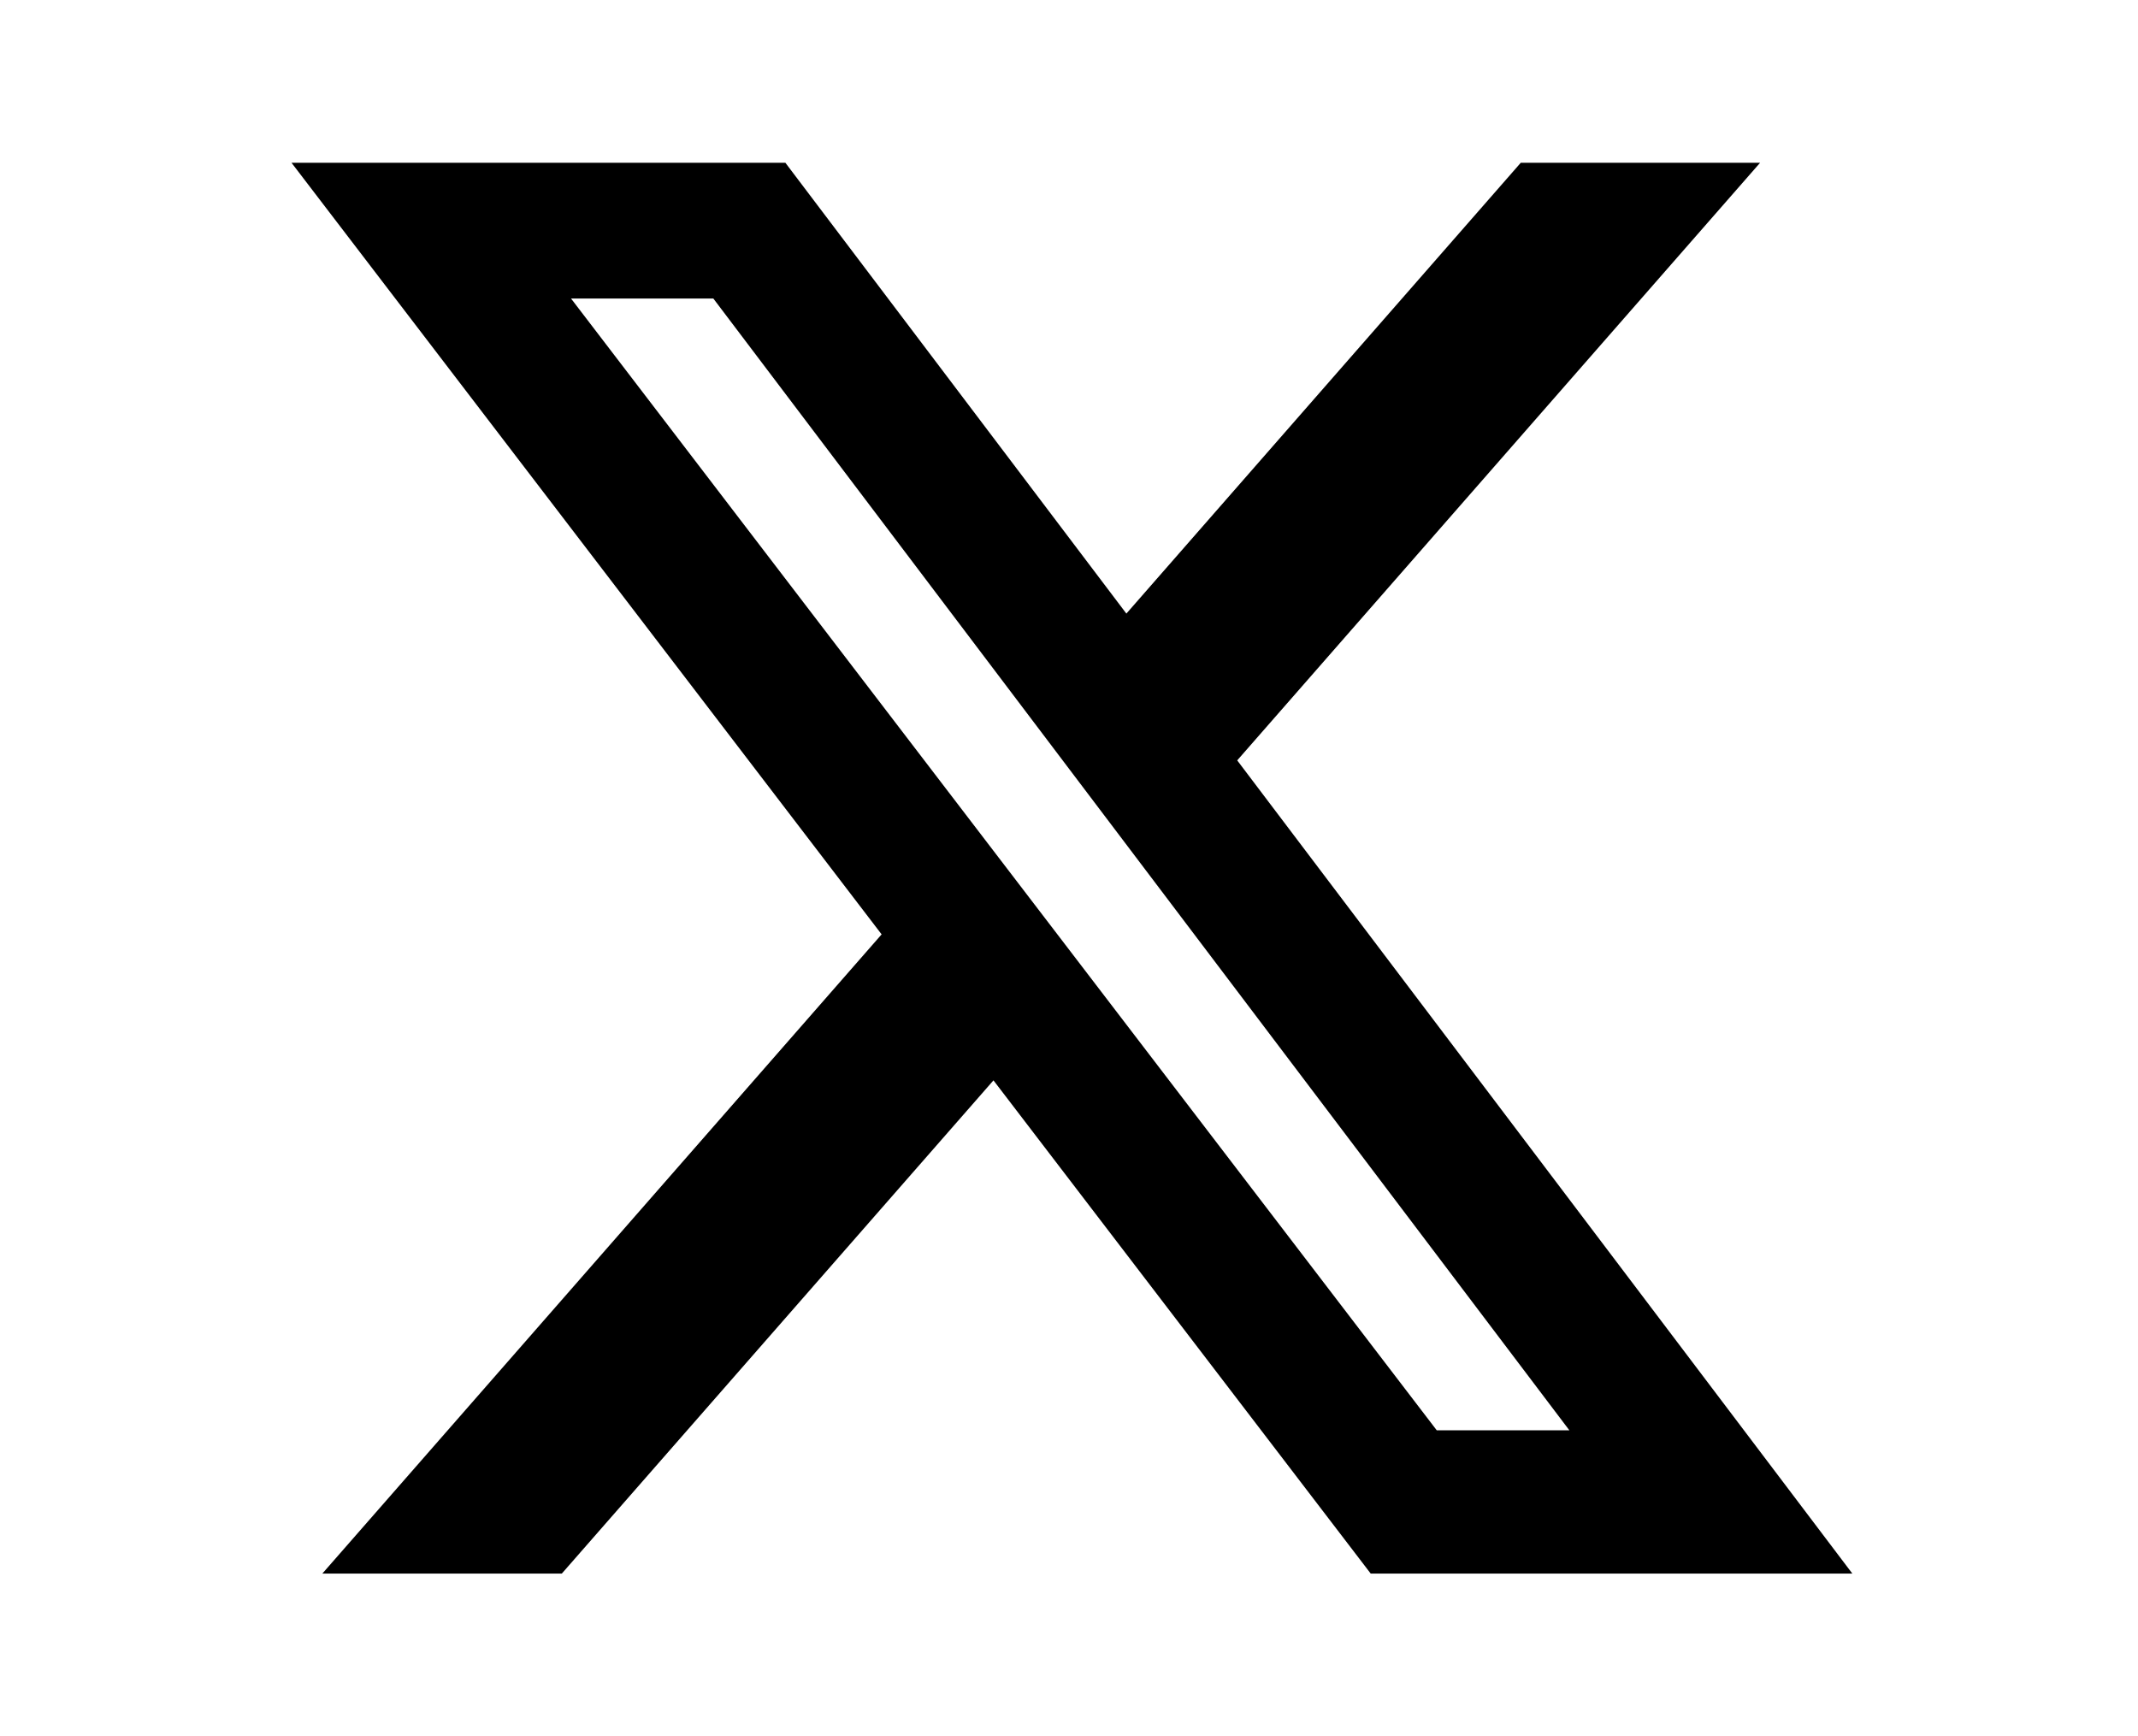
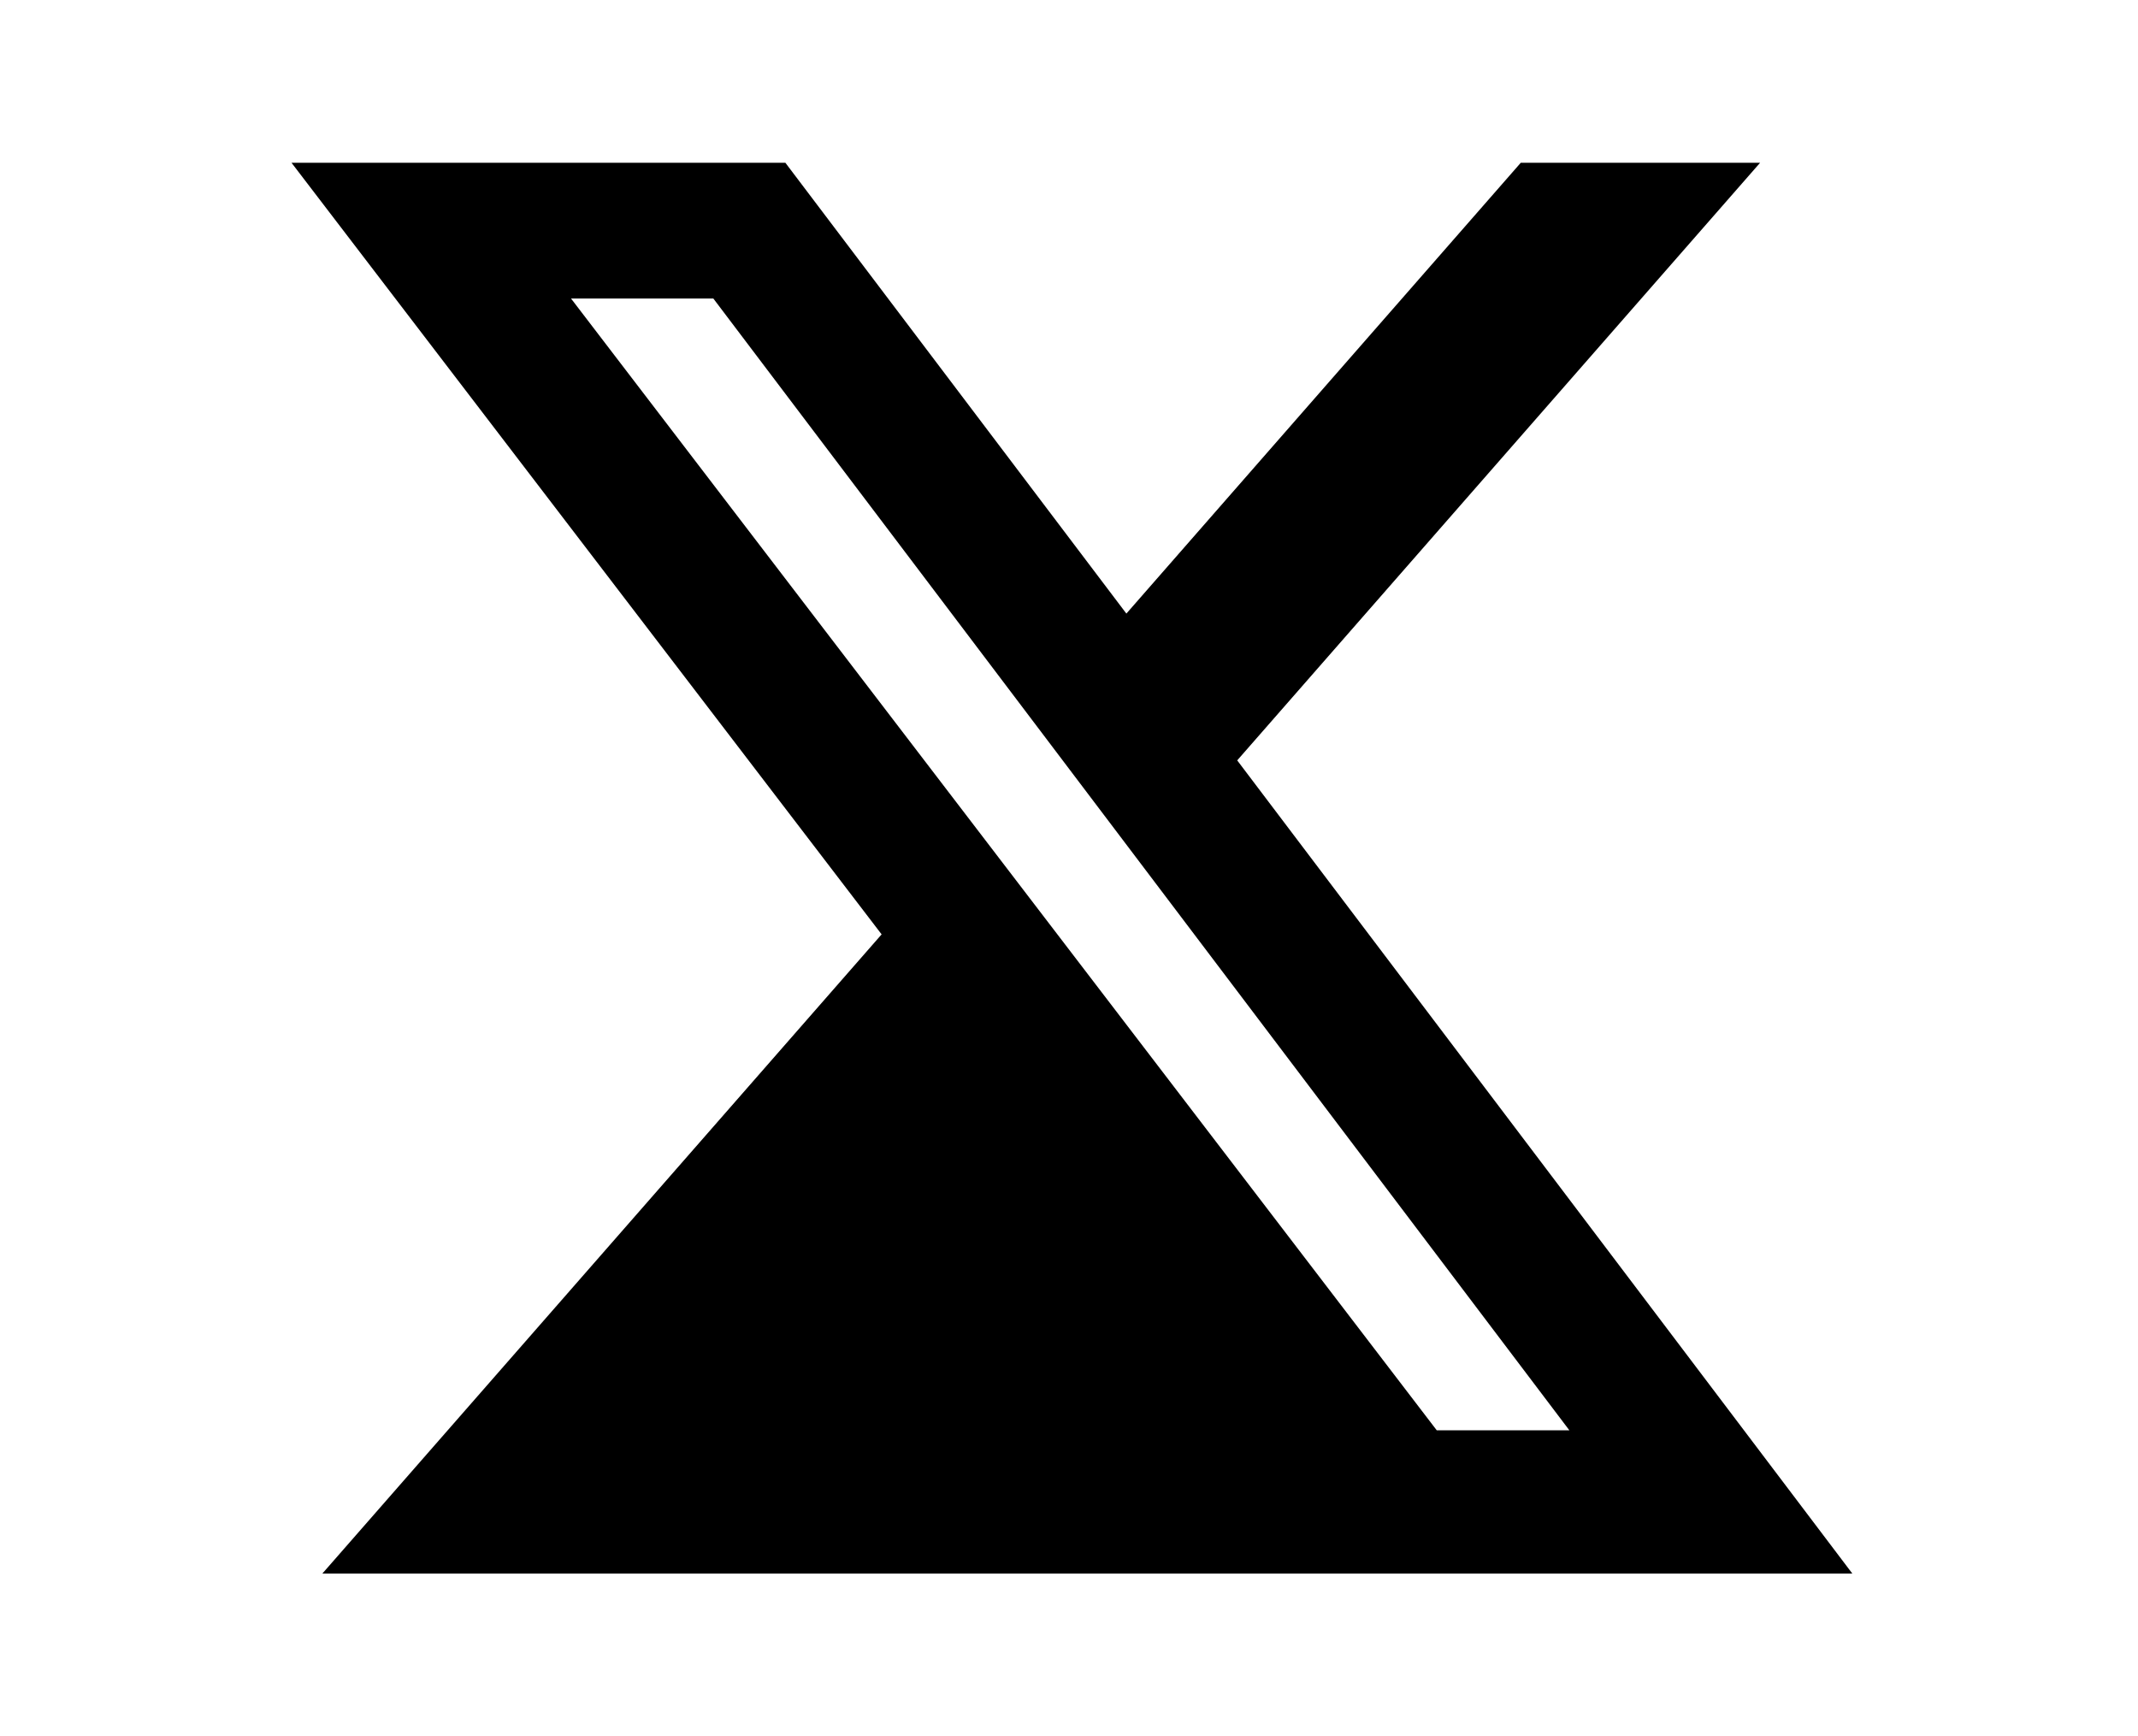
<svg xmlns="http://www.w3.org/2000/svg" width="17.648" height="14.333" viewBox="0 0 24 24" version="1.1">
-   <path d="M18.244 2.25h3.308l-7.227 8.26 8.502 11.24H16.17l-5.214-6.817L4.99 21.75H1.68l7.73-8.835L1.254 2.25H8.08l4.713 6.231zm-1.161 17.52h1.833L7.084 4.126H5.117z" fill="#000000" />
+   <path d="M18.244 2.25h3.308l-7.227 8.26 8.502 11.24H16.17L4.99 21.75H1.68l7.73-8.835L1.254 2.25H8.08l4.713 6.231zm-1.161 17.52h1.833L7.084 4.126H5.117z" fill="#000000" />
</svg>